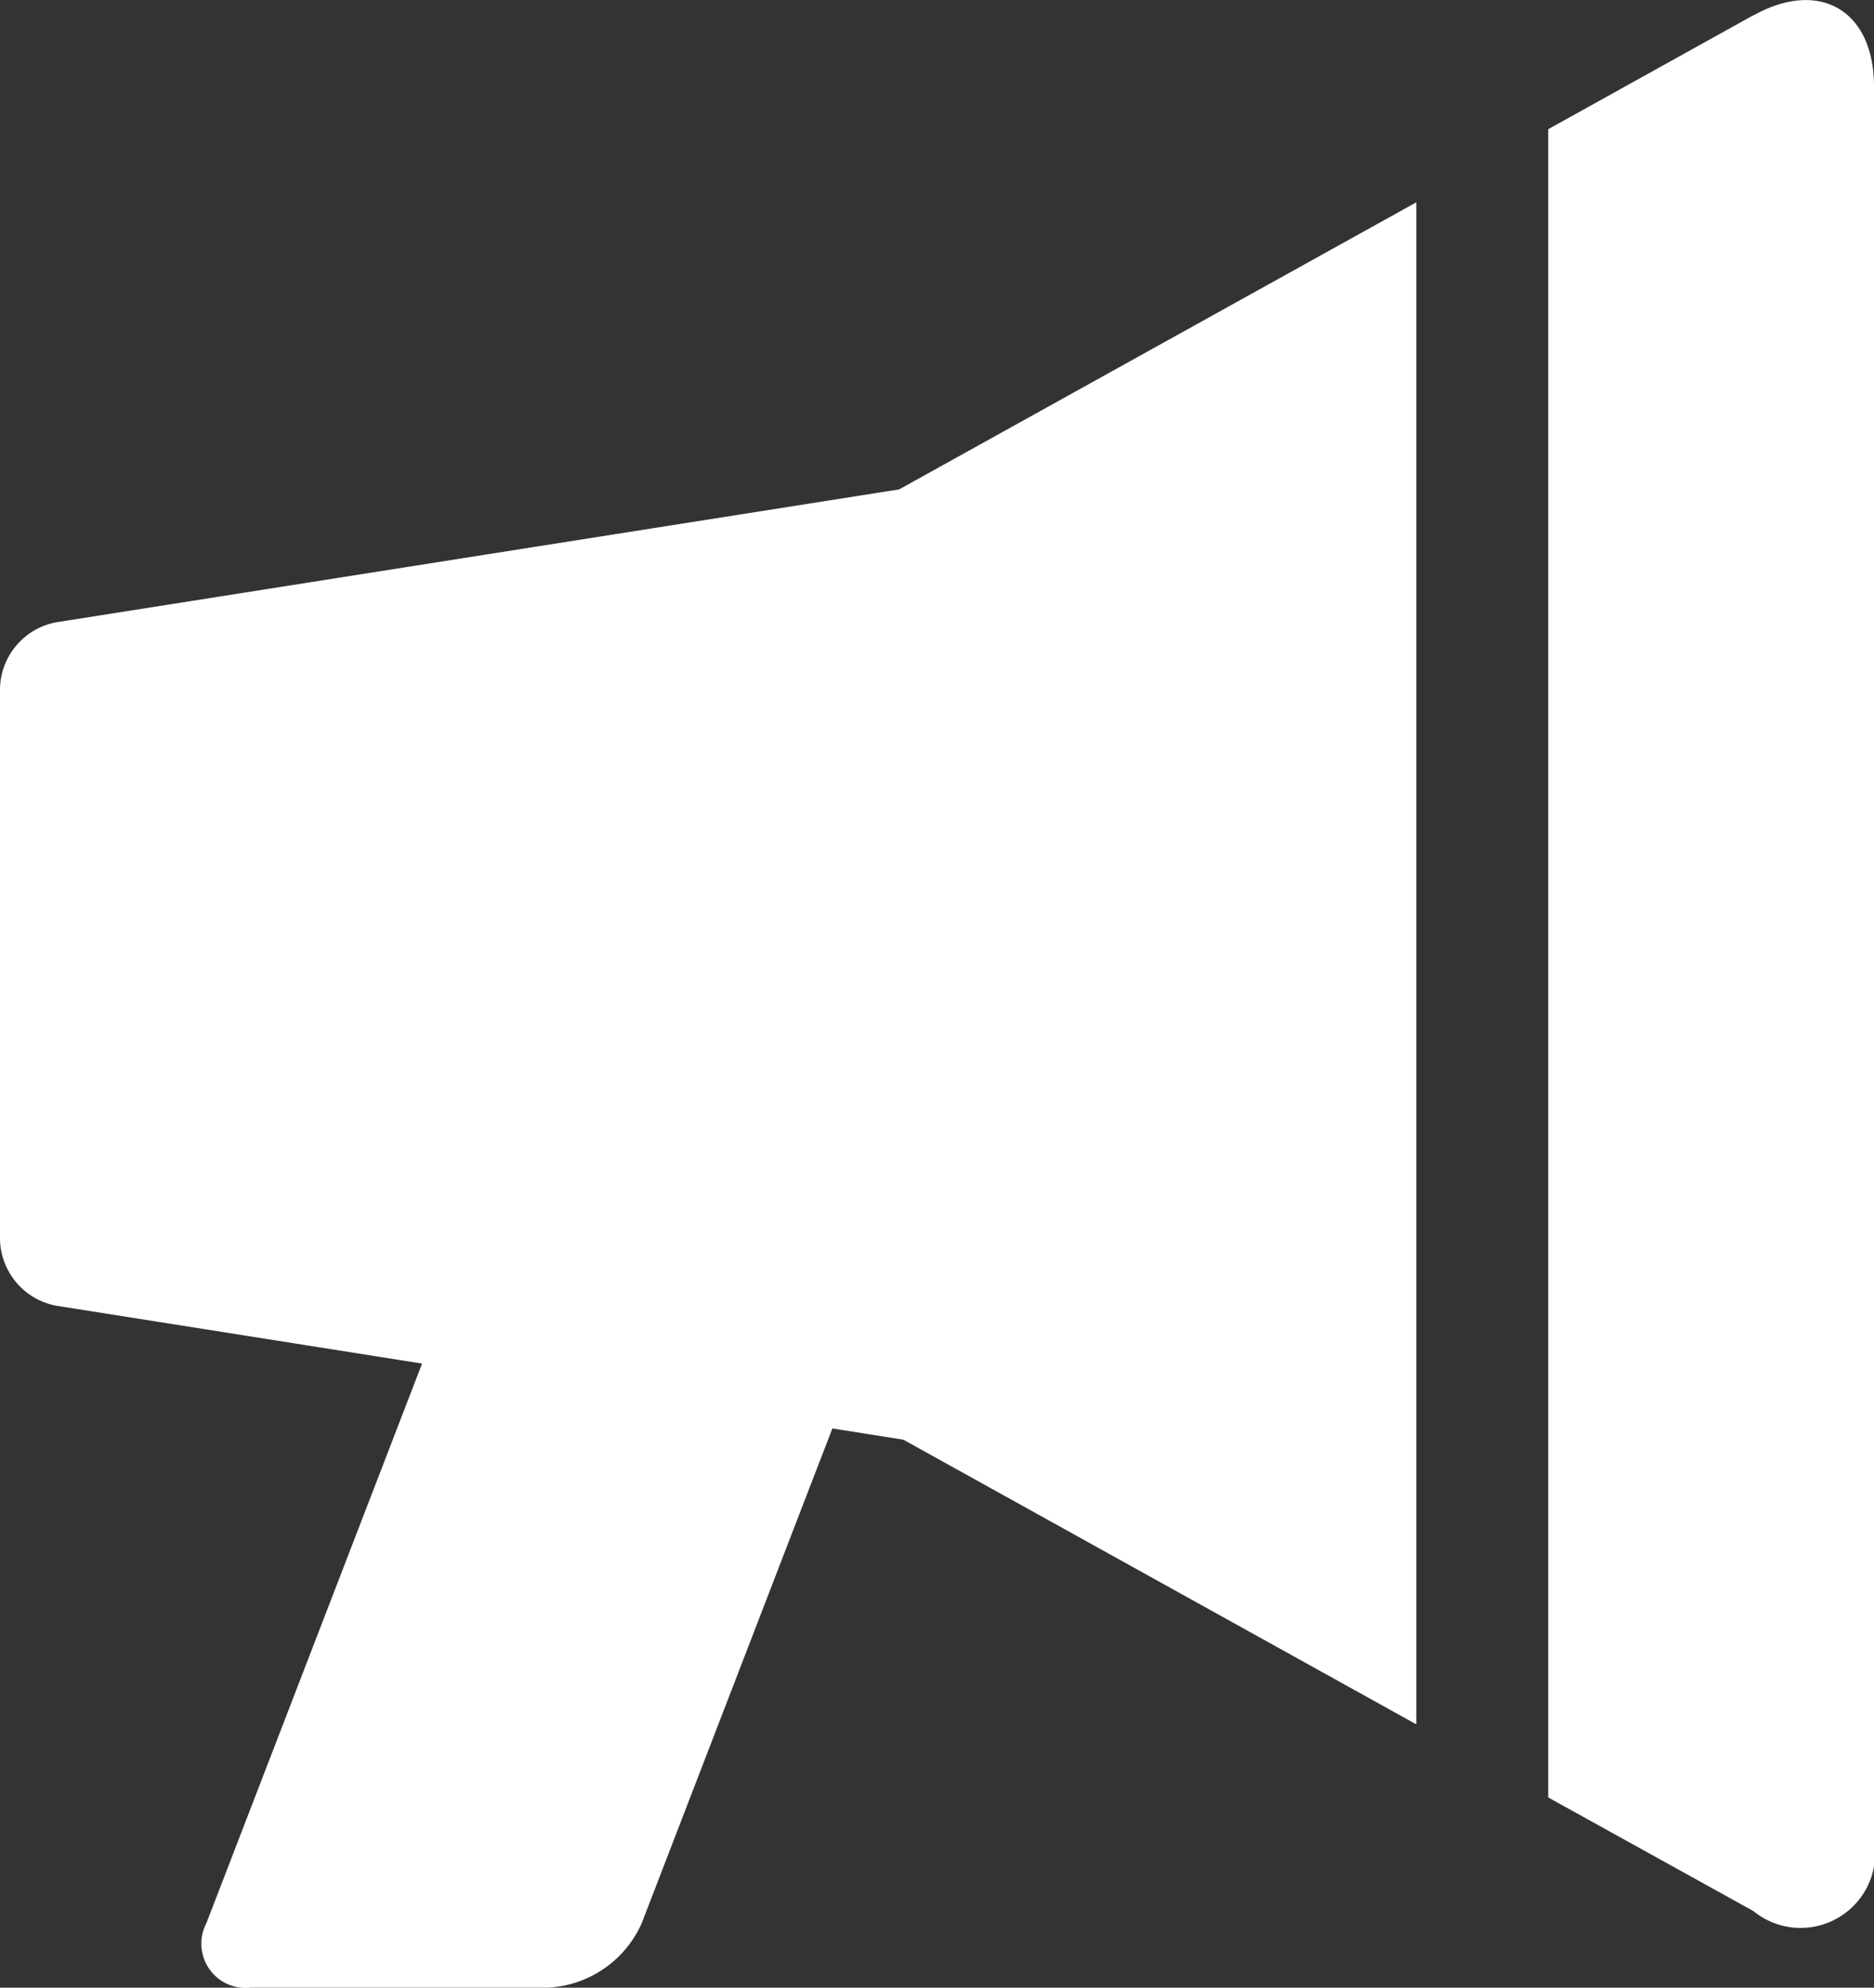
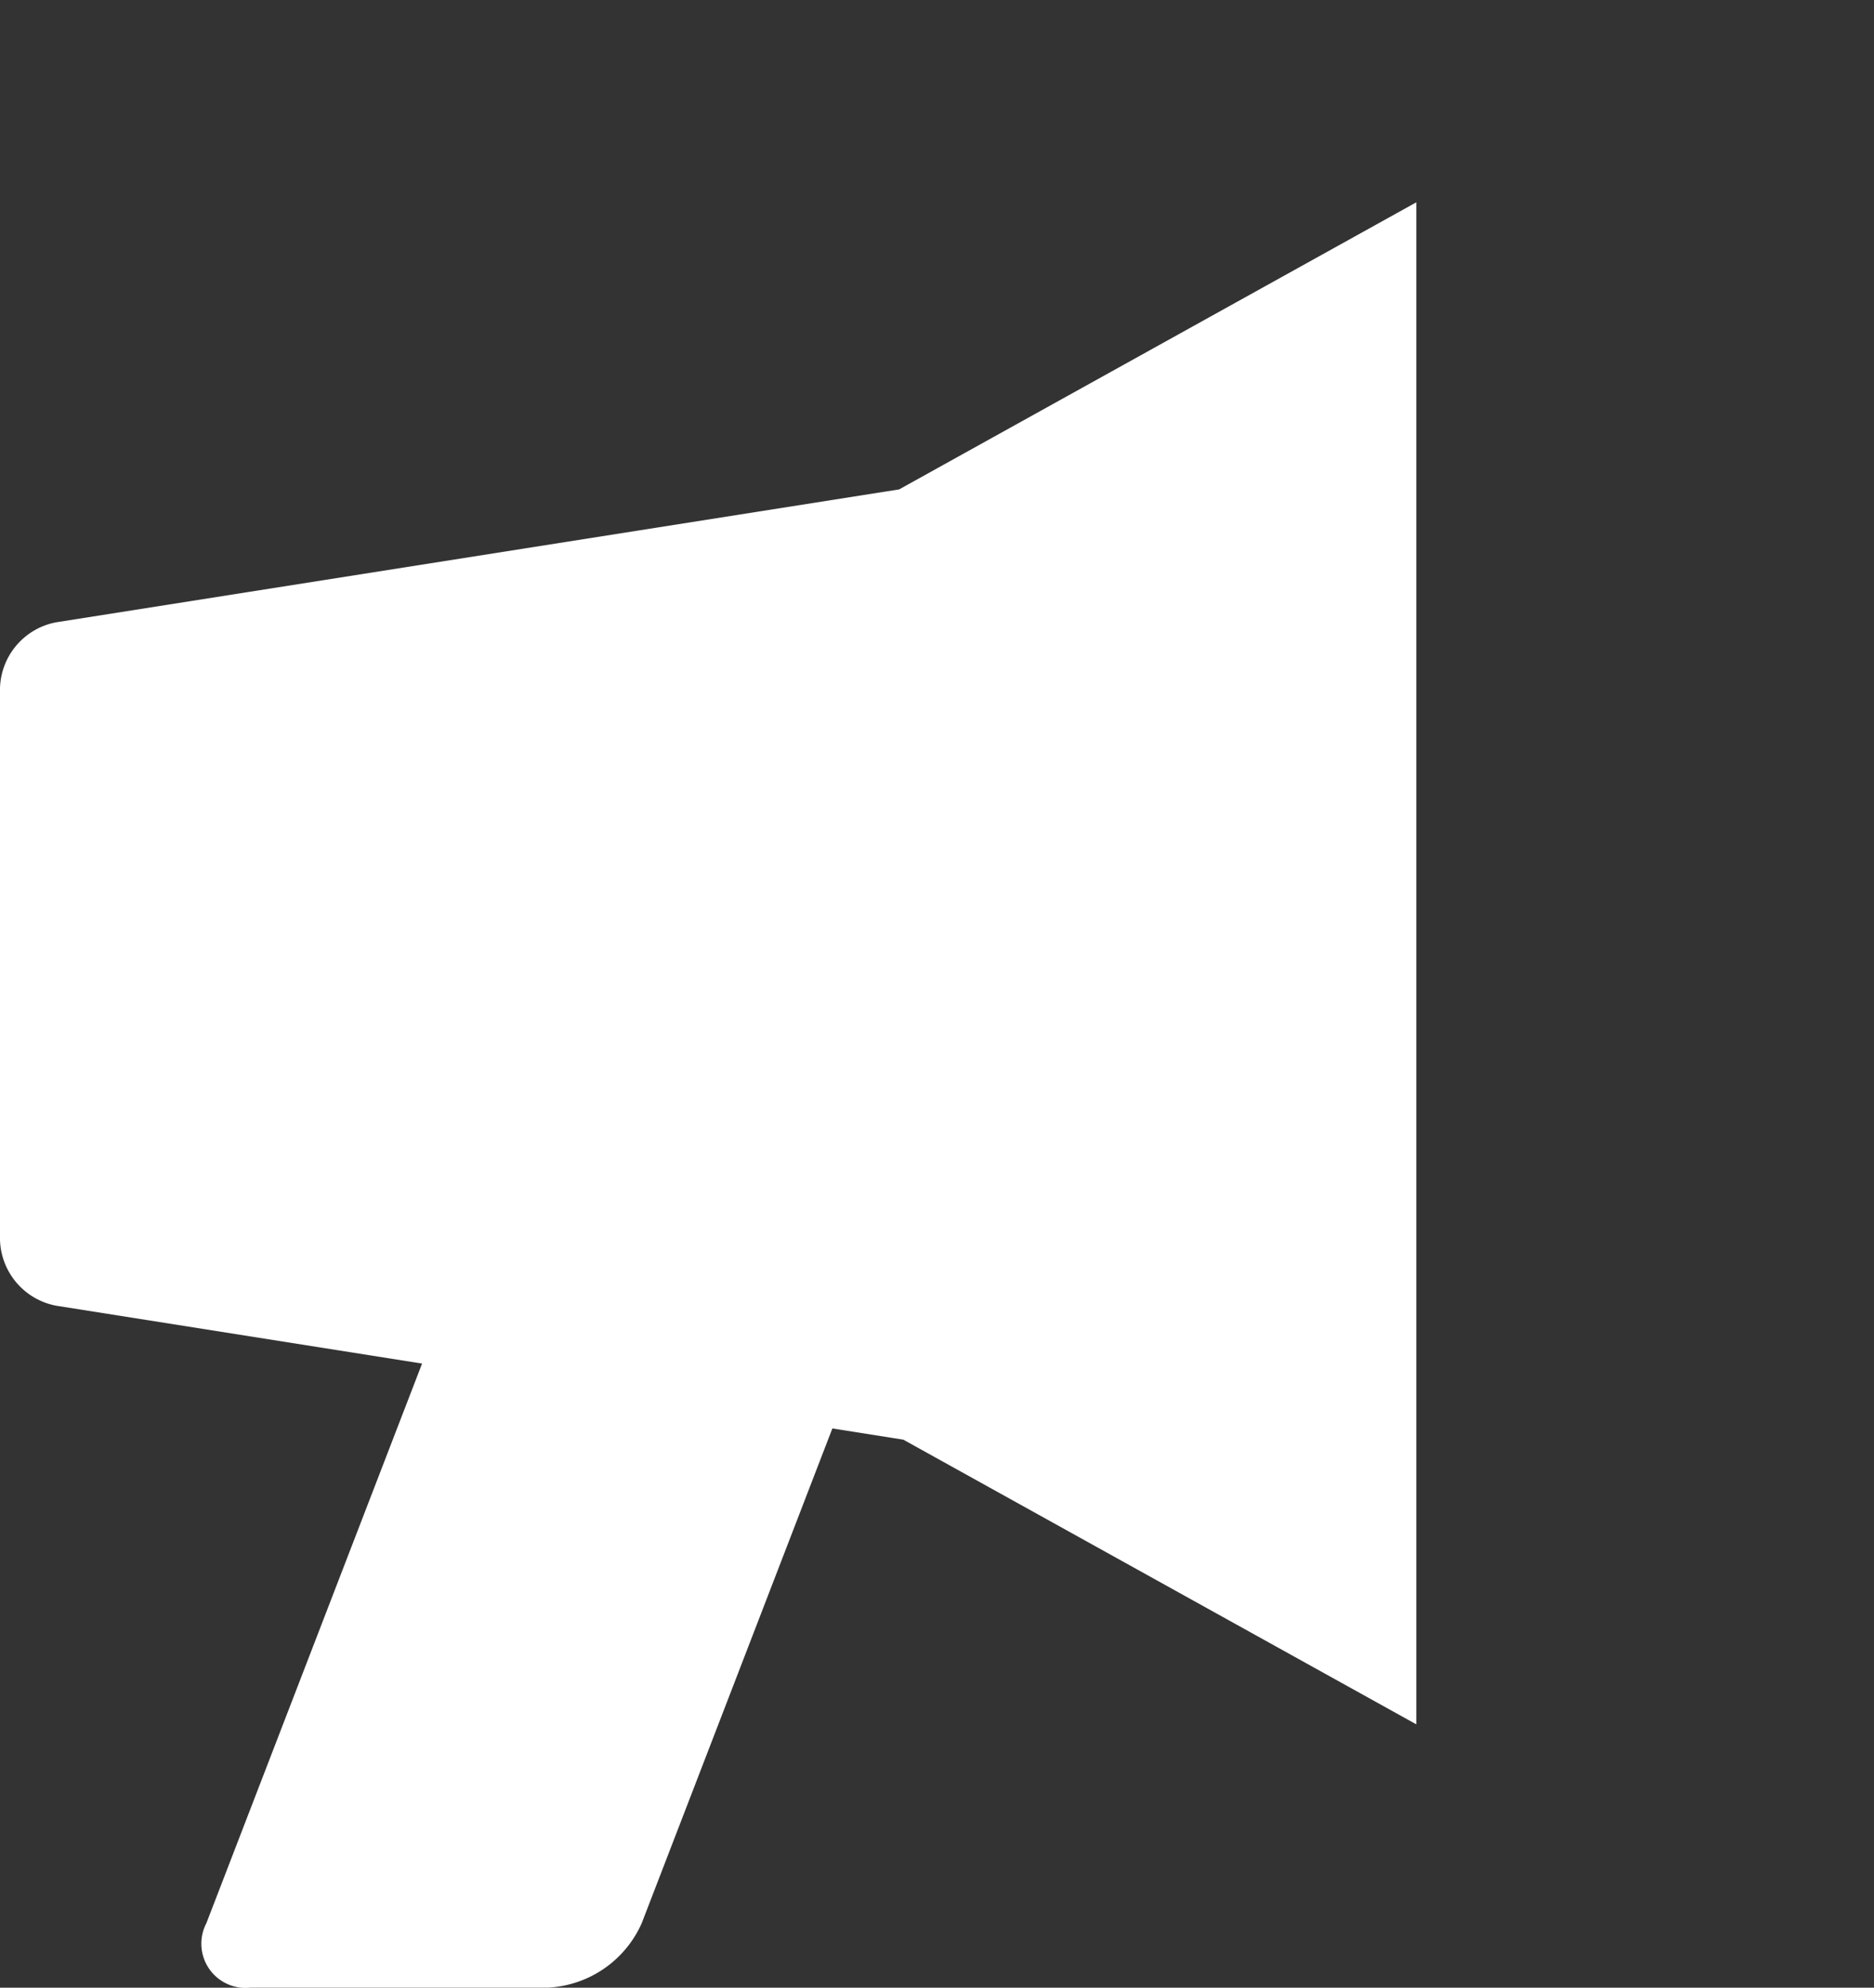
<svg xmlns="http://www.w3.org/2000/svg" width="26.409" height="28" viewBox="0 0 26.409 28">
  <rect x="0" y="0" width="26.409" height="28" fill="#333333" stroke="none" />
  <g id="icon_media" transform="translate(0 0)">
    <path id="Path_18519" data-name="Path 18519" d="M.792,10.816A.972.972,0,0,0,0,11.743v7.772a.973.973,0,0,0,.792.928l5.156.815-3.04,7.884a.623.623,0,0,0,.623.907h4.19a1.53,1.53,0,0,0,1.322-.907l2.687-6.97,1,.158,7.229,4.01V4.9L12.671,8.944Z" transform="translate(0 -2.05)" fill="#fff" />
-     <path id="Path_18520" data-name="Path 18520" d="M40.389.216,37.5,1.82v23.5l2.891,1.6a1.051,1.051,0,0,0,1.7-1V1.218c0-1.071-.766-1.521-1.7-1" transform="translate(-15.682 0)" fill="#fff" />
  </g>
</svg>